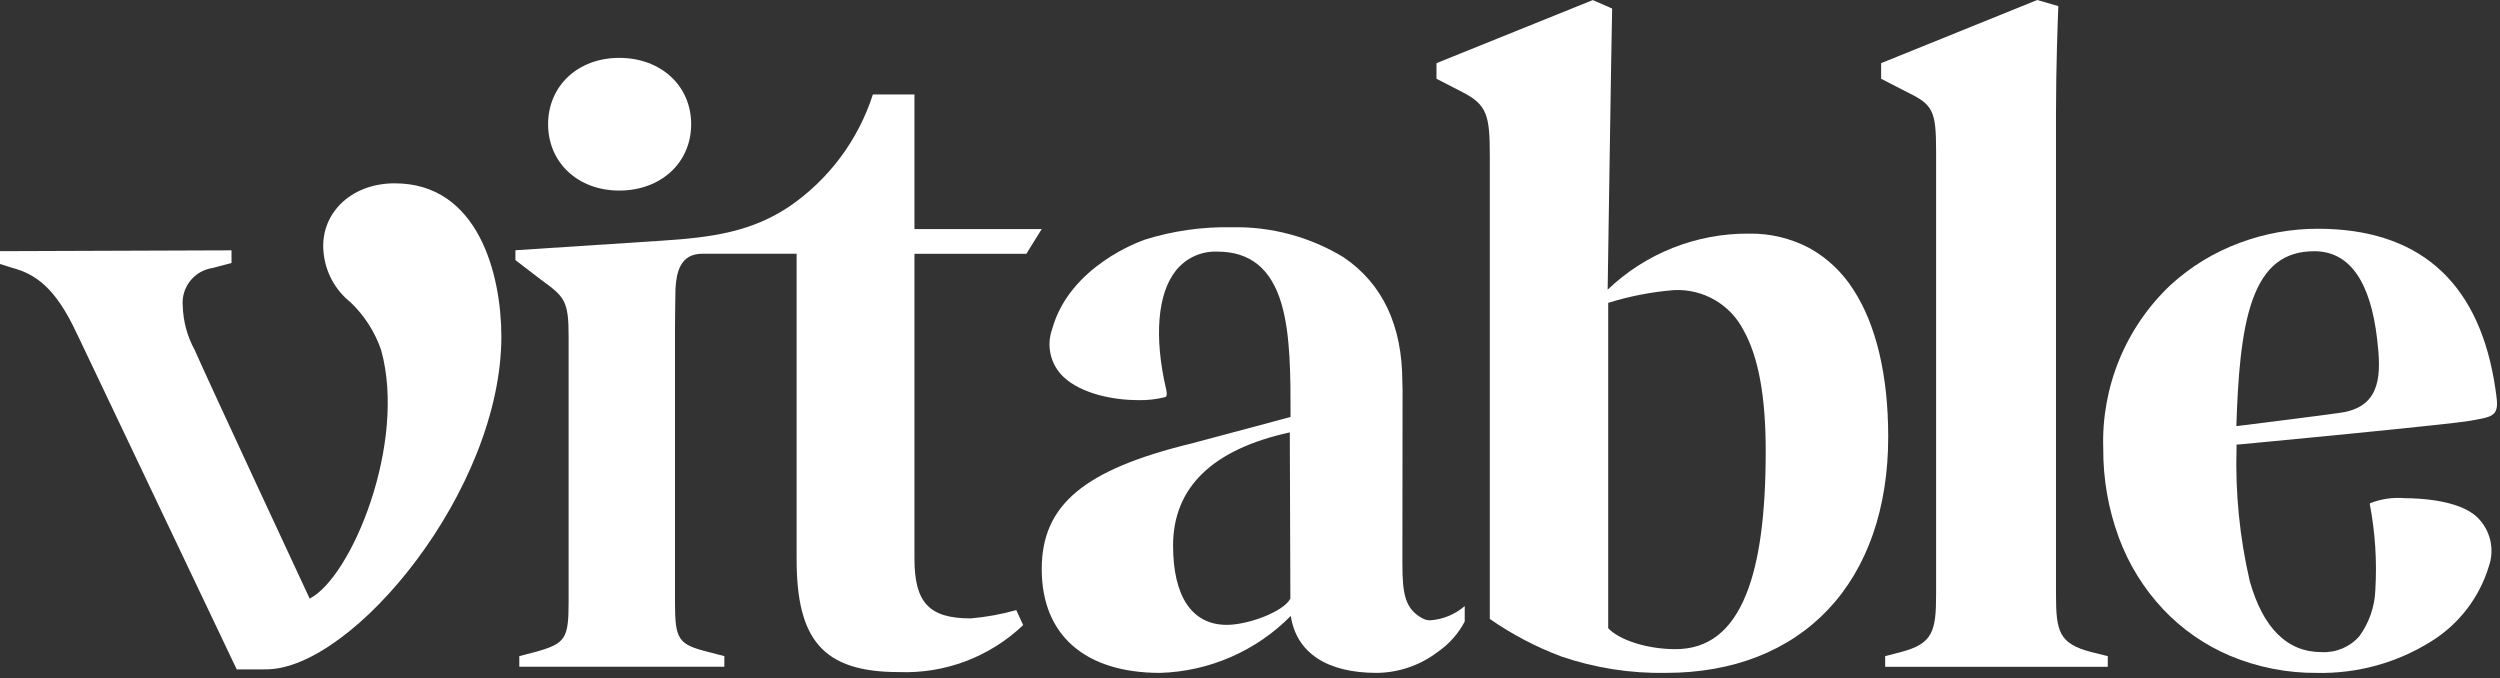
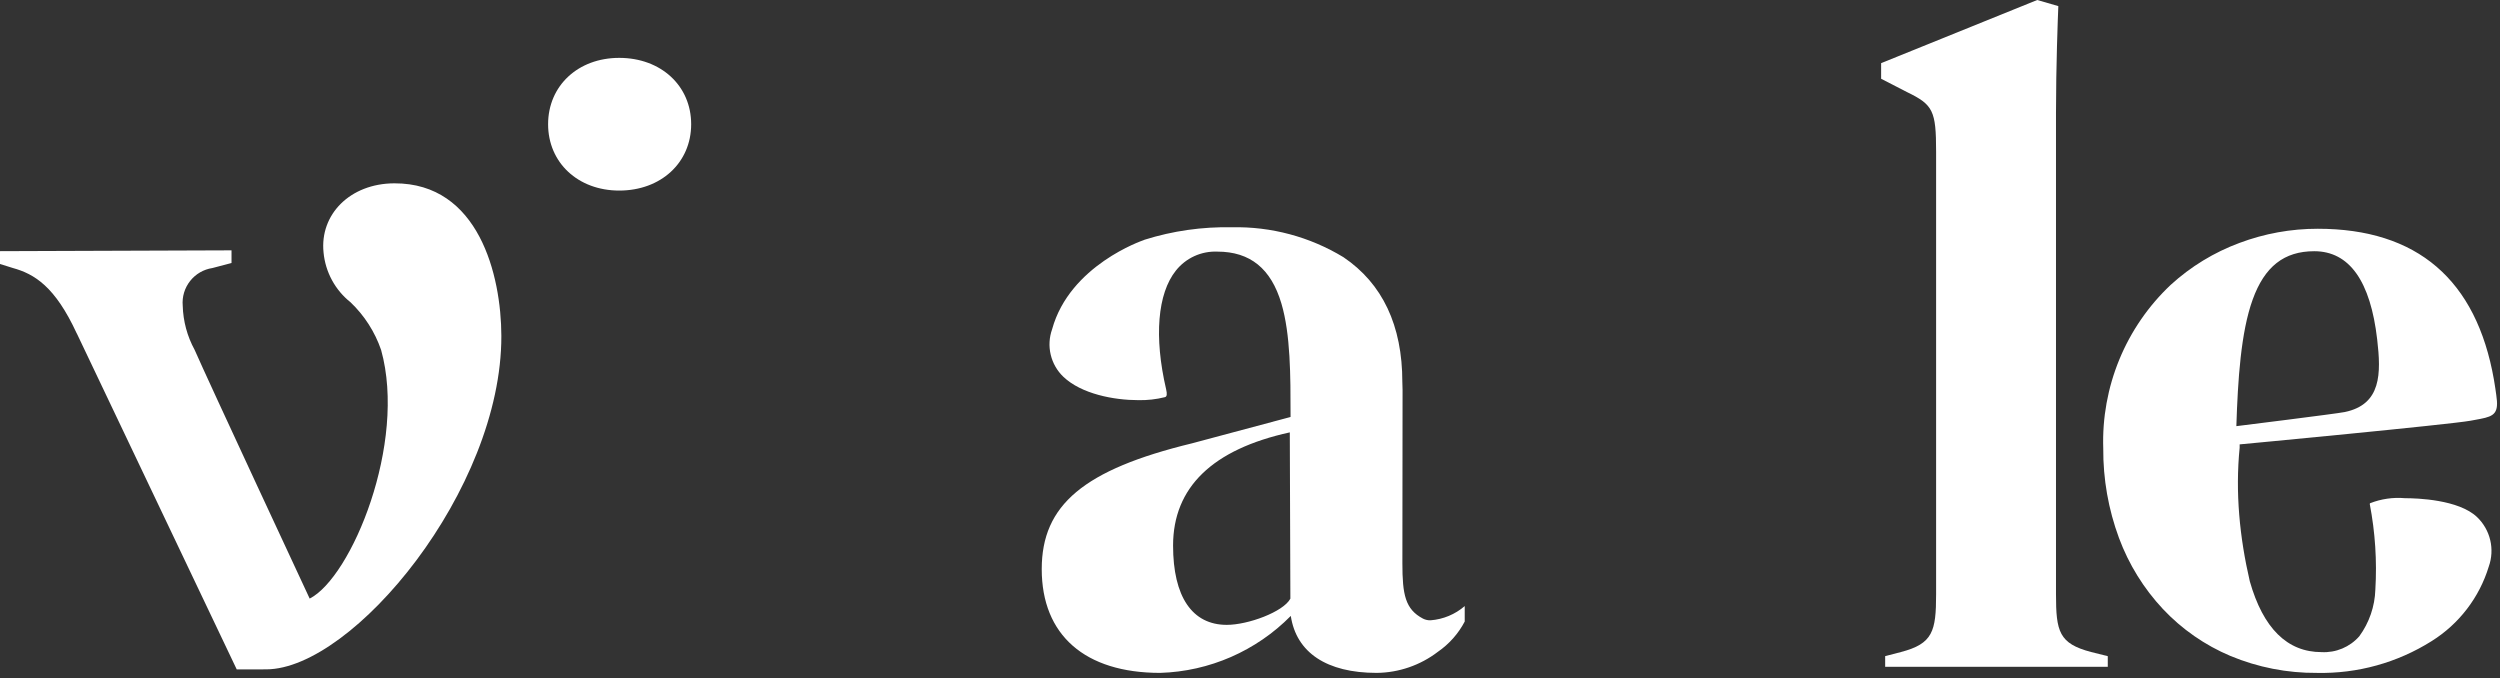
<svg xmlns="http://www.w3.org/2000/svg" width="199" height="54" viewBox="0 0 199 54" fill="none">
  <rect x="0" y="0" width="199" height="54" fill="#333333" stroke="none" />
  <path d="M49.291 4.607C46.009 4.607 43.629 6.829 43.629 9.888C43.629 12.947 46.009 15.169 49.291 15.169C52.611 15.169 55.017 12.949 55.017 9.888C55.017 6.827 52.611 4.607 49.291 4.607Z" fill="white" />
-   <path d="M71.535 53.497C73.353 53.569 75.167 53.276 76.869 52.633C78.571 51.991 80.127 51.013 81.443 49.757L80.896 48.563C79.713 48.899 78.499 49.12 77.273 49.224C73.963 49.224 72.791 47.978 72.791 44.464V20.202H81.697L82.921 18.233H72.791V7.52H69.481C68.314 11.149 65.974 14.287 62.827 16.44C59.875 18.407 56.847 18.901 52.527 19.169L41.027 19.92V20.705L43.07 22.271C44.949 23.631 45.262 23.937 45.262 26.788V47.908C45.262 50.854 45.011 51.227 42.603 51.899L41.336 52.227V53.072H57.657V52.227L56.399 51.9C53.979 51.295 53.729 50.922 53.729 47.908V26.208C53.729 25.481 53.757 23.346 53.767 22.992C53.842 21.668 54.152 20.198 55.898 20.198H63.411V44.514C63.411 50.894 65.479 53.497 71.535 53.497Z" fill="white" />
-   <path d="M184.428 53.563C182.067 53.581 179.726 53.122 177.546 52.215C175.513 51.359 173.681 50.086 172.169 48.479C170.638 46.843 169.448 44.919 168.669 42.818C167.826 40.539 167.403 38.126 167.419 35.696C167.339 33.269 167.777 30.854 168.702 28.609C169.627 26.364 171.02 24.342 172.786 22.677C174.379 21.222 176.237 20.088 178.259 19.338C180.253 18.59 182.364 18.207 184.493 18.209C192.4 18.209 197.119 22.254 198.519 30.231C198.527 30.279 198.719 31.416 198.757 31.922C198.838 33.093 198.267 33.196 197.018 33.422L196.659 33.488C195.038 33.788 178.401 35.366 178.276 35.373L178.029 35.387V35.636C177.921 39.209 178.275 42.781 179.082 46.263C180.143 50.009 182.065 51.909 184.798 51.909C185.361 51.939 185.923 51.841 186.443 51.623C186.962 51.405 187.426 51.072 187.798 50.65C188.59 49.567 189.036 48.27 189.078 46.93C189.214 44.654 189.065 42.37 188.635 40.13C188.634 40.117 188.635 40.103 188.639 40.09C188.644 40.077 188.651 40.066 188.66 40.056C189.541 39.71 190.49 39.574 191.432 39.656C192.409 39.656 195.709 39.765 197.17 41.156C197.691 41.653 198.056 42.291 198.222 42.991C198.388 43.692 198.347 44.425 198.105 45.103C197.355 47.561 195.742 49.666 193.563 51.03C190.832 52.751 187.656 53.632 184.428 53.563ZM184.214 19.997C181.814 19.997 180.26 21.219 179.314 23.843C178.371 26.449 178.133 30.227 178.014 33.922C178.081 33.913 185.999 32.932 186.638 32.799C189.569 32.193 189.538 29.724 189.225 27.029C188.689 22.363 187.004 19.997 184.214 19.997Z" fill="white" />
-   <path d="M132.619 53.561C129.789 53.613 126.973 53.173 124.294 52.261C122.276 51.503 120.36 50.498 118.588 49.271V12.406C118.588 9.206 118.388 8.352 116.415 7.335L114.344 6.271V5.027L126.786 0.006L128.327 0.68C128.293 1.534 127.972 22.842 127.969 23.057C130.994 20.165 135.027 18.565 139.212 18.597C140.894 18.568 142.557 18.966 144.044 19.754C145.453 20.542 146.644 21.668 147.511 23.03C149.337 25.811 150.302 29.868 150.302 34.762C150.302 40.451 148.646 45.209 145.512 48.523C142.39 51.819 137.933 53.561 132.619 53.561ZM133.252 23.092C131.473 23.235 129.716 23.575 128.013 24.106V50.006C128.92 50.972 131.169 51.673 133.361 51.673C135.975 51.673 137.821 50.238 139.006 47.285C140.045 44.694 140.551 40.969 140.551 35.899C140.551 31.562 139.977 28.424 138.795 26.305C138.28 25.291 137.483 24.448 136.499 23.878C135.515 23.308 134.386 23.035 133.251 23.093L133.252 23.092Z" fill="white" />
+   <path d="M184.428 53.563C182.067 53.581 179.726 53.122 177.546 52.215C175.513 51.359 173.681 50.086 172.169 48.479C170.638 46.843 169.448 44.919 168.669 42.818C167.826 40.539 167.403 38.126 167.419 35.696C167.339 33.269 167.777 30.854 168.702 28.609C169.627 26.364 171.02 24.342 172.786 22.677C174.379 21.222 176.237 20.088 178.259 19.338C180.253 18.59 182.364 18.207 184.493 18.209C192.4 18.209 197.119 22.254 198.519 30.231C198.527 30.279 198.719 31.416 198.757 31.922C198.838 33.093 198.267 33.196 197.018 33.422L196.659 33.488C195.038 33.788 178.401 35.366 178.276 35.373V35.636C177.921 39.209 178.275 42.781 179.082 46.263C180.143 50.009 182.065 51.909 184.798 51.909C185.361 51.939 185.923 51.841 186.443 51.623C186.962 51.405 187.426 51.072 187.798 50.65C188.59 49.567 189.036 48.27 189.078 46.93C189.214 44.654 189.065 42.37 188.635 40.13C188.634 40.117 188.635 40.103 188.639 40.09C188.644 40.077 188.651 40.066 188.66 40.056C189.541 39.71 190.49 39.574 191.432 39.656C192.409 39.656 195.709 39.765 197.17 41.156C197.691 41.653 198.056 42.291 198.222 42.991C198.388 43.692 198.347 44.425 198.105 45.103C197.355 47.561 195.742 49.666 193.563 51.03C190.832 52.751 187.656 53.632 184.428 53.563ZM184.214 19.997C181.814 19.997 180.26 21.219 179.314 23.843C178.371 26.449 178.133 30.227 178.014 33.922C178.081 33.913 185.999 32.932 186.638 32.799C189.569 32.193 189.538 29.724 189.225 27.029C188.689 22.363 187.004 19.997 184.214 19.997Z" fill="white" />
  <path d="M149.738 6.27L151.814 7.338C153.874 8.338 154.114 8.819 154.114 12.067V47.3C154.114 50.254 153.853 51.236 151.321 51.9L150.059 52.228V53.076H167.779V52.231L166.457 51.901C163.896 51.227 163.657 50.28 163.657 47.301V8.965C163.657 5.282 163.804 1.413 163.843 0.487L162.163 0L149.738 5.027V6.27Z" fill="white" />
  <path d="M109.585 53.562C105.615 53.562 103.185 51.951 102.747 49.026C99.993 51.818 96.27 53.443 92.351 53.562C86.359 53.562 82.922 50.551 82.922 45.301C82.922 40.191 86.273 37.384 94.875 35.291L102.728 33.191V33.06C102.728 29.894 102.728 26.62 102 24.16C101.178 21.38 99.509 20.029 96.9 20.029C96.27 20.003 95.642 20.126 95.069 20.388C94.495 20.651 93.992 21.045 93.6 21.539C92.138 23.369 91.854 26.813 92.822 30.979C92.915 31.379 92.889 31.567 92.732 31.613C92.042 31.786 91.333 31.866 90.622 31.852C88.674 31.852 86.08 31.363 84.642 29.99C84.144 29.514 83.794 28.903 83.636 28.232C83.477 27.561 83.516 26.859 83.748 26.21C85.148 21.11 90.969 19.137 91.027 19.118L91.111 19.081C93.354 18.377 95.697 18.043 98.047 18.091C101.178 18.021 104.264 18.848 106.941 20.474C110.05 22.574 111.626 25.916 111.626 30.404C111.626 30.447 111.642 30.823 111.644 31.029L111.63 44.84C111.63 47.334 111.857 48.497 113.266 49.24C113.455 49.337 113.666 49.384 113.878 49.375C114.88 49.298 115.832 48.901 116.592 48.243V49.474C116.085 50.439 115.351 51.266 114.454 51.885C113.055 52.955 111.346 53.544 109.585 53.562ZM102.668 34.417C96.503 35.77 93.377 38.802 93.377 43.429C93.377 47.498 94.895 49.739 97.652 49.739C99.34 49.739 102.152 48.707 102.714 47.652L102.668 34.417Z" fill="white" />
  <path d="M6.113 26.54L18.845 53.287L21.195 53.281C28.084 53.261 39.942 38.992 39.908 26.732C39.893 21.908 38.113 14.574 31.392 14.593C27.861 14.603 25.439 17.077 25.755 20.101C25.828 20.871 26.055 21.619 26.424 22.299C26.792 22.979 27.294 23.578 27.9 24.059C29.005 25.112 29.841 26.416 30.337 27.859C32.402 35.282 27.976 45.95 24.65 47.648C24.65 47.648 16.501 30.17 15.492 27.848C14.902 26.769 14.578 25.565 14.545 24.335C14.483 23.628 14.694 22.924 15.134 22.366C15.573 21.809 16.209 21.44 16.911 21.335L18.429 20.935V19.927L0 19.993V21.013L1.018 21.332C2.748 21.809 4.387 22.81 6.11 26.544" fill="white" />
</svg>